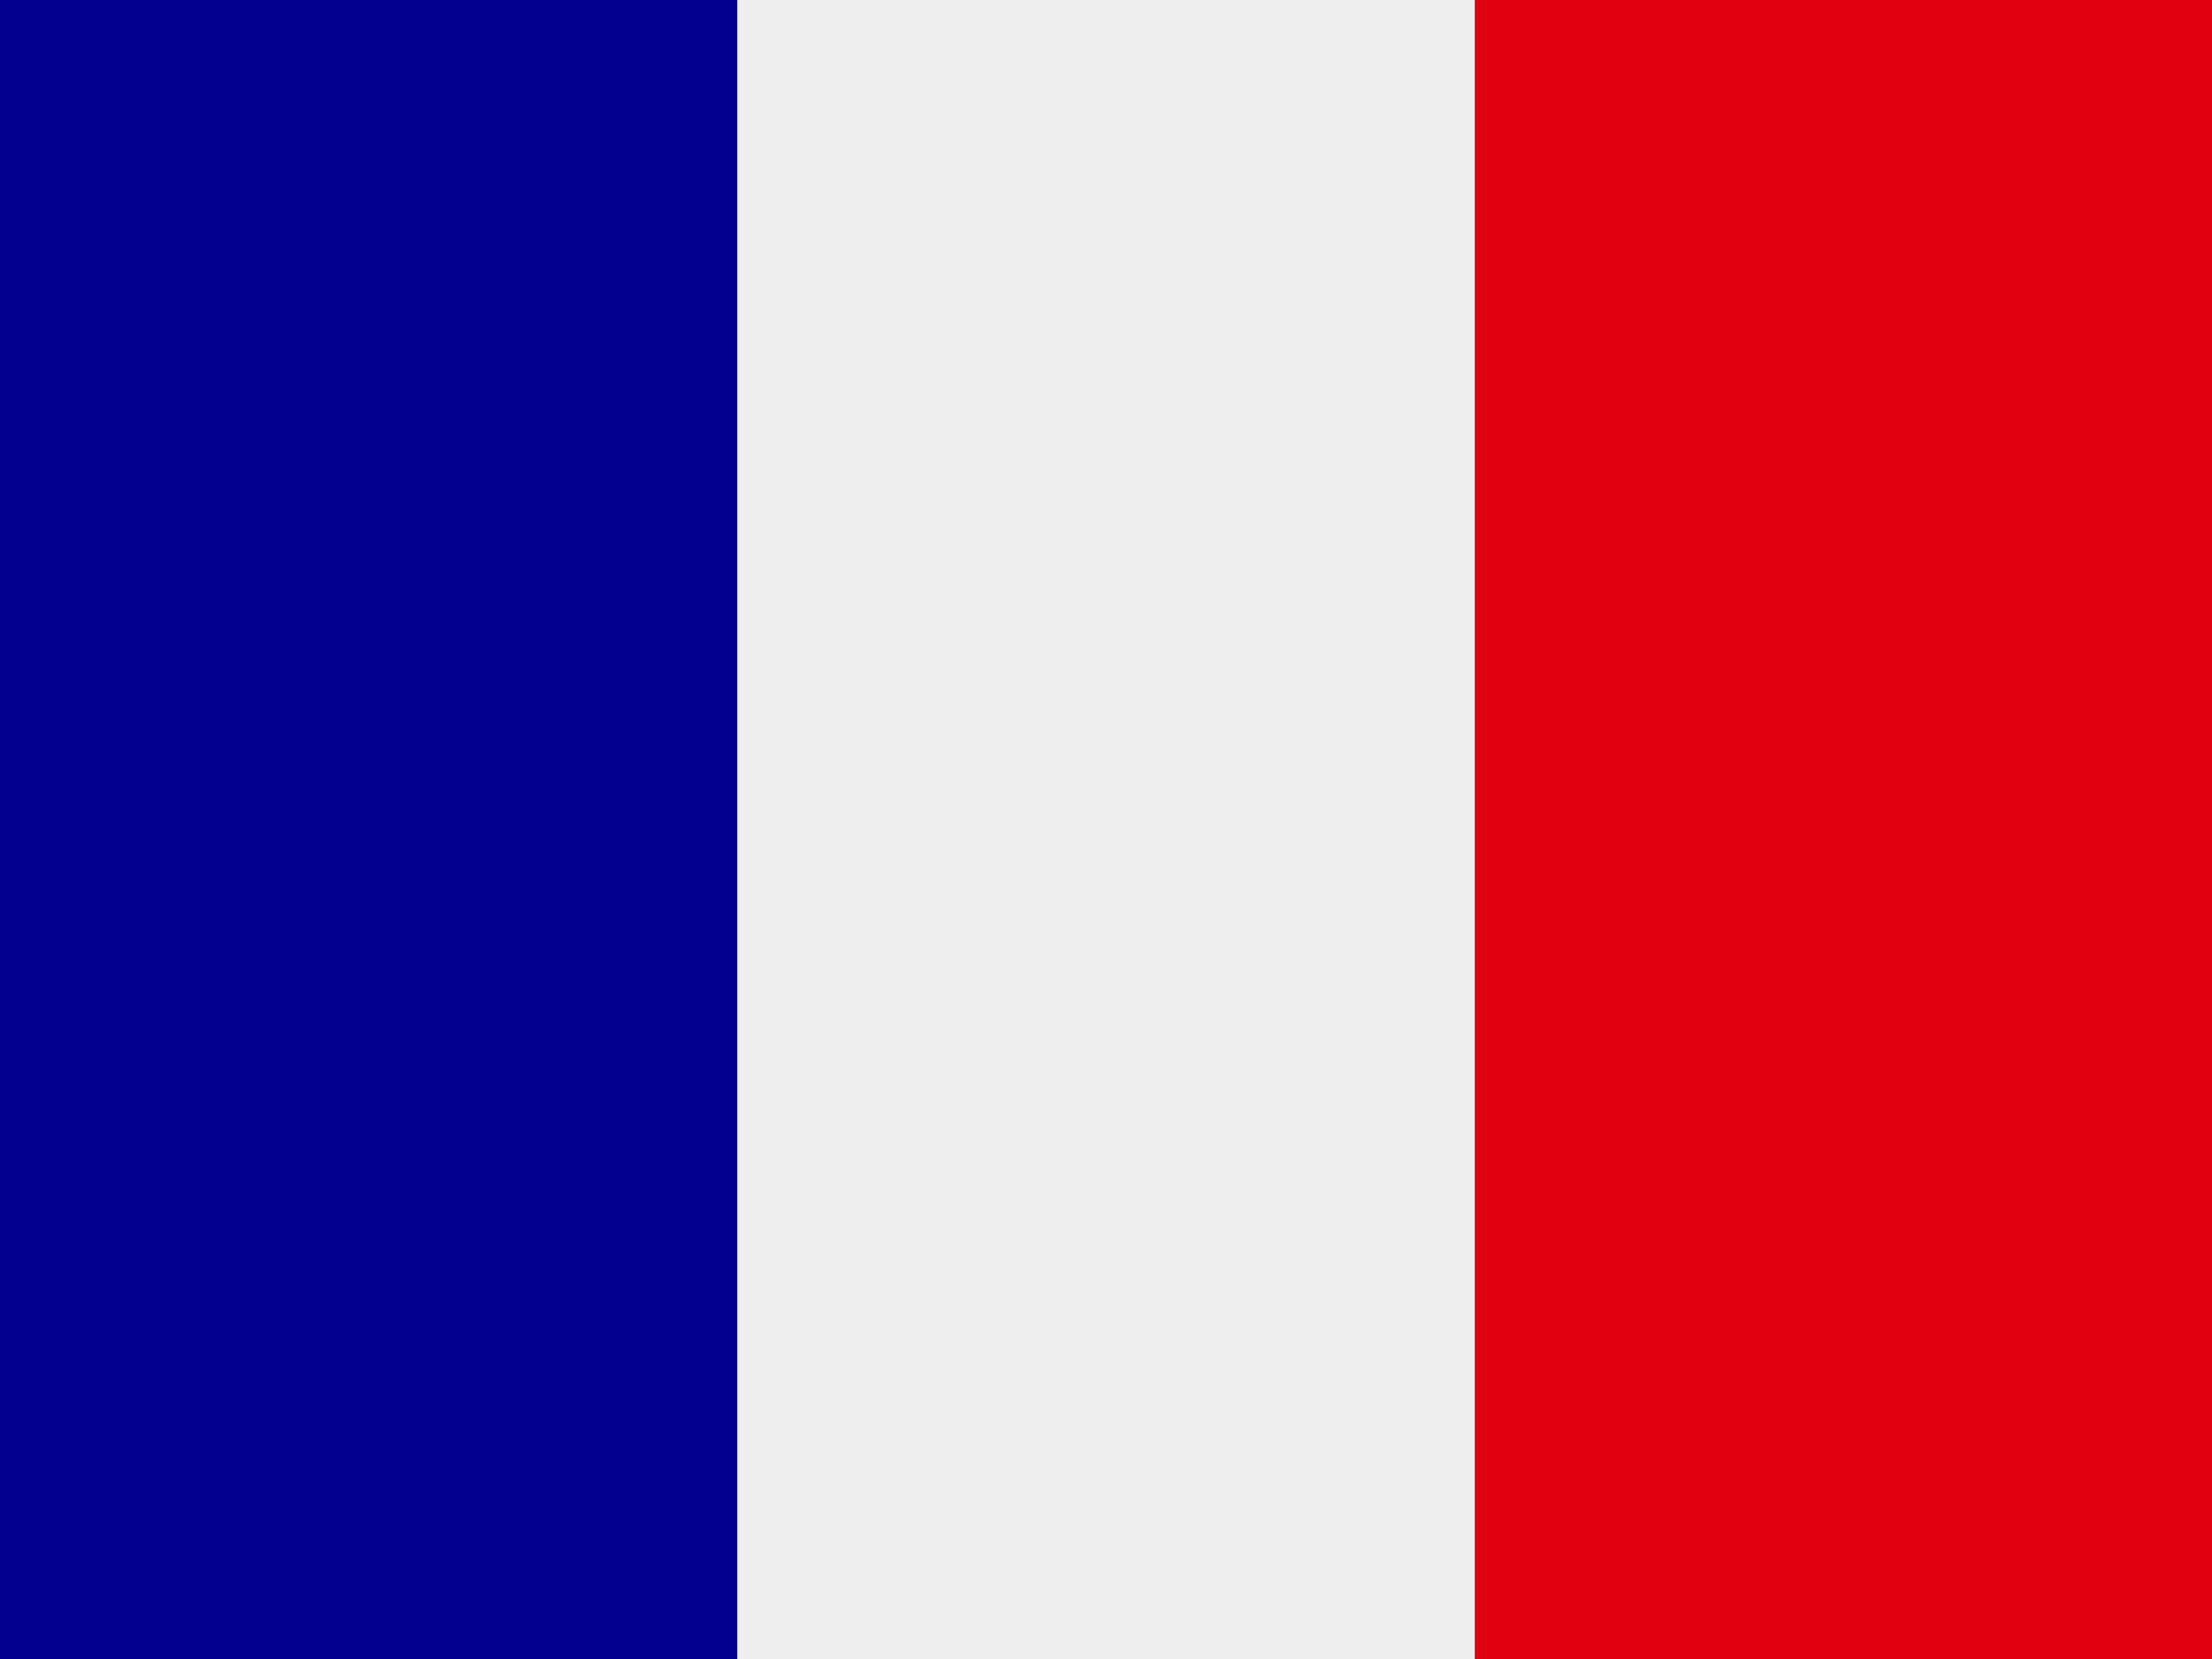
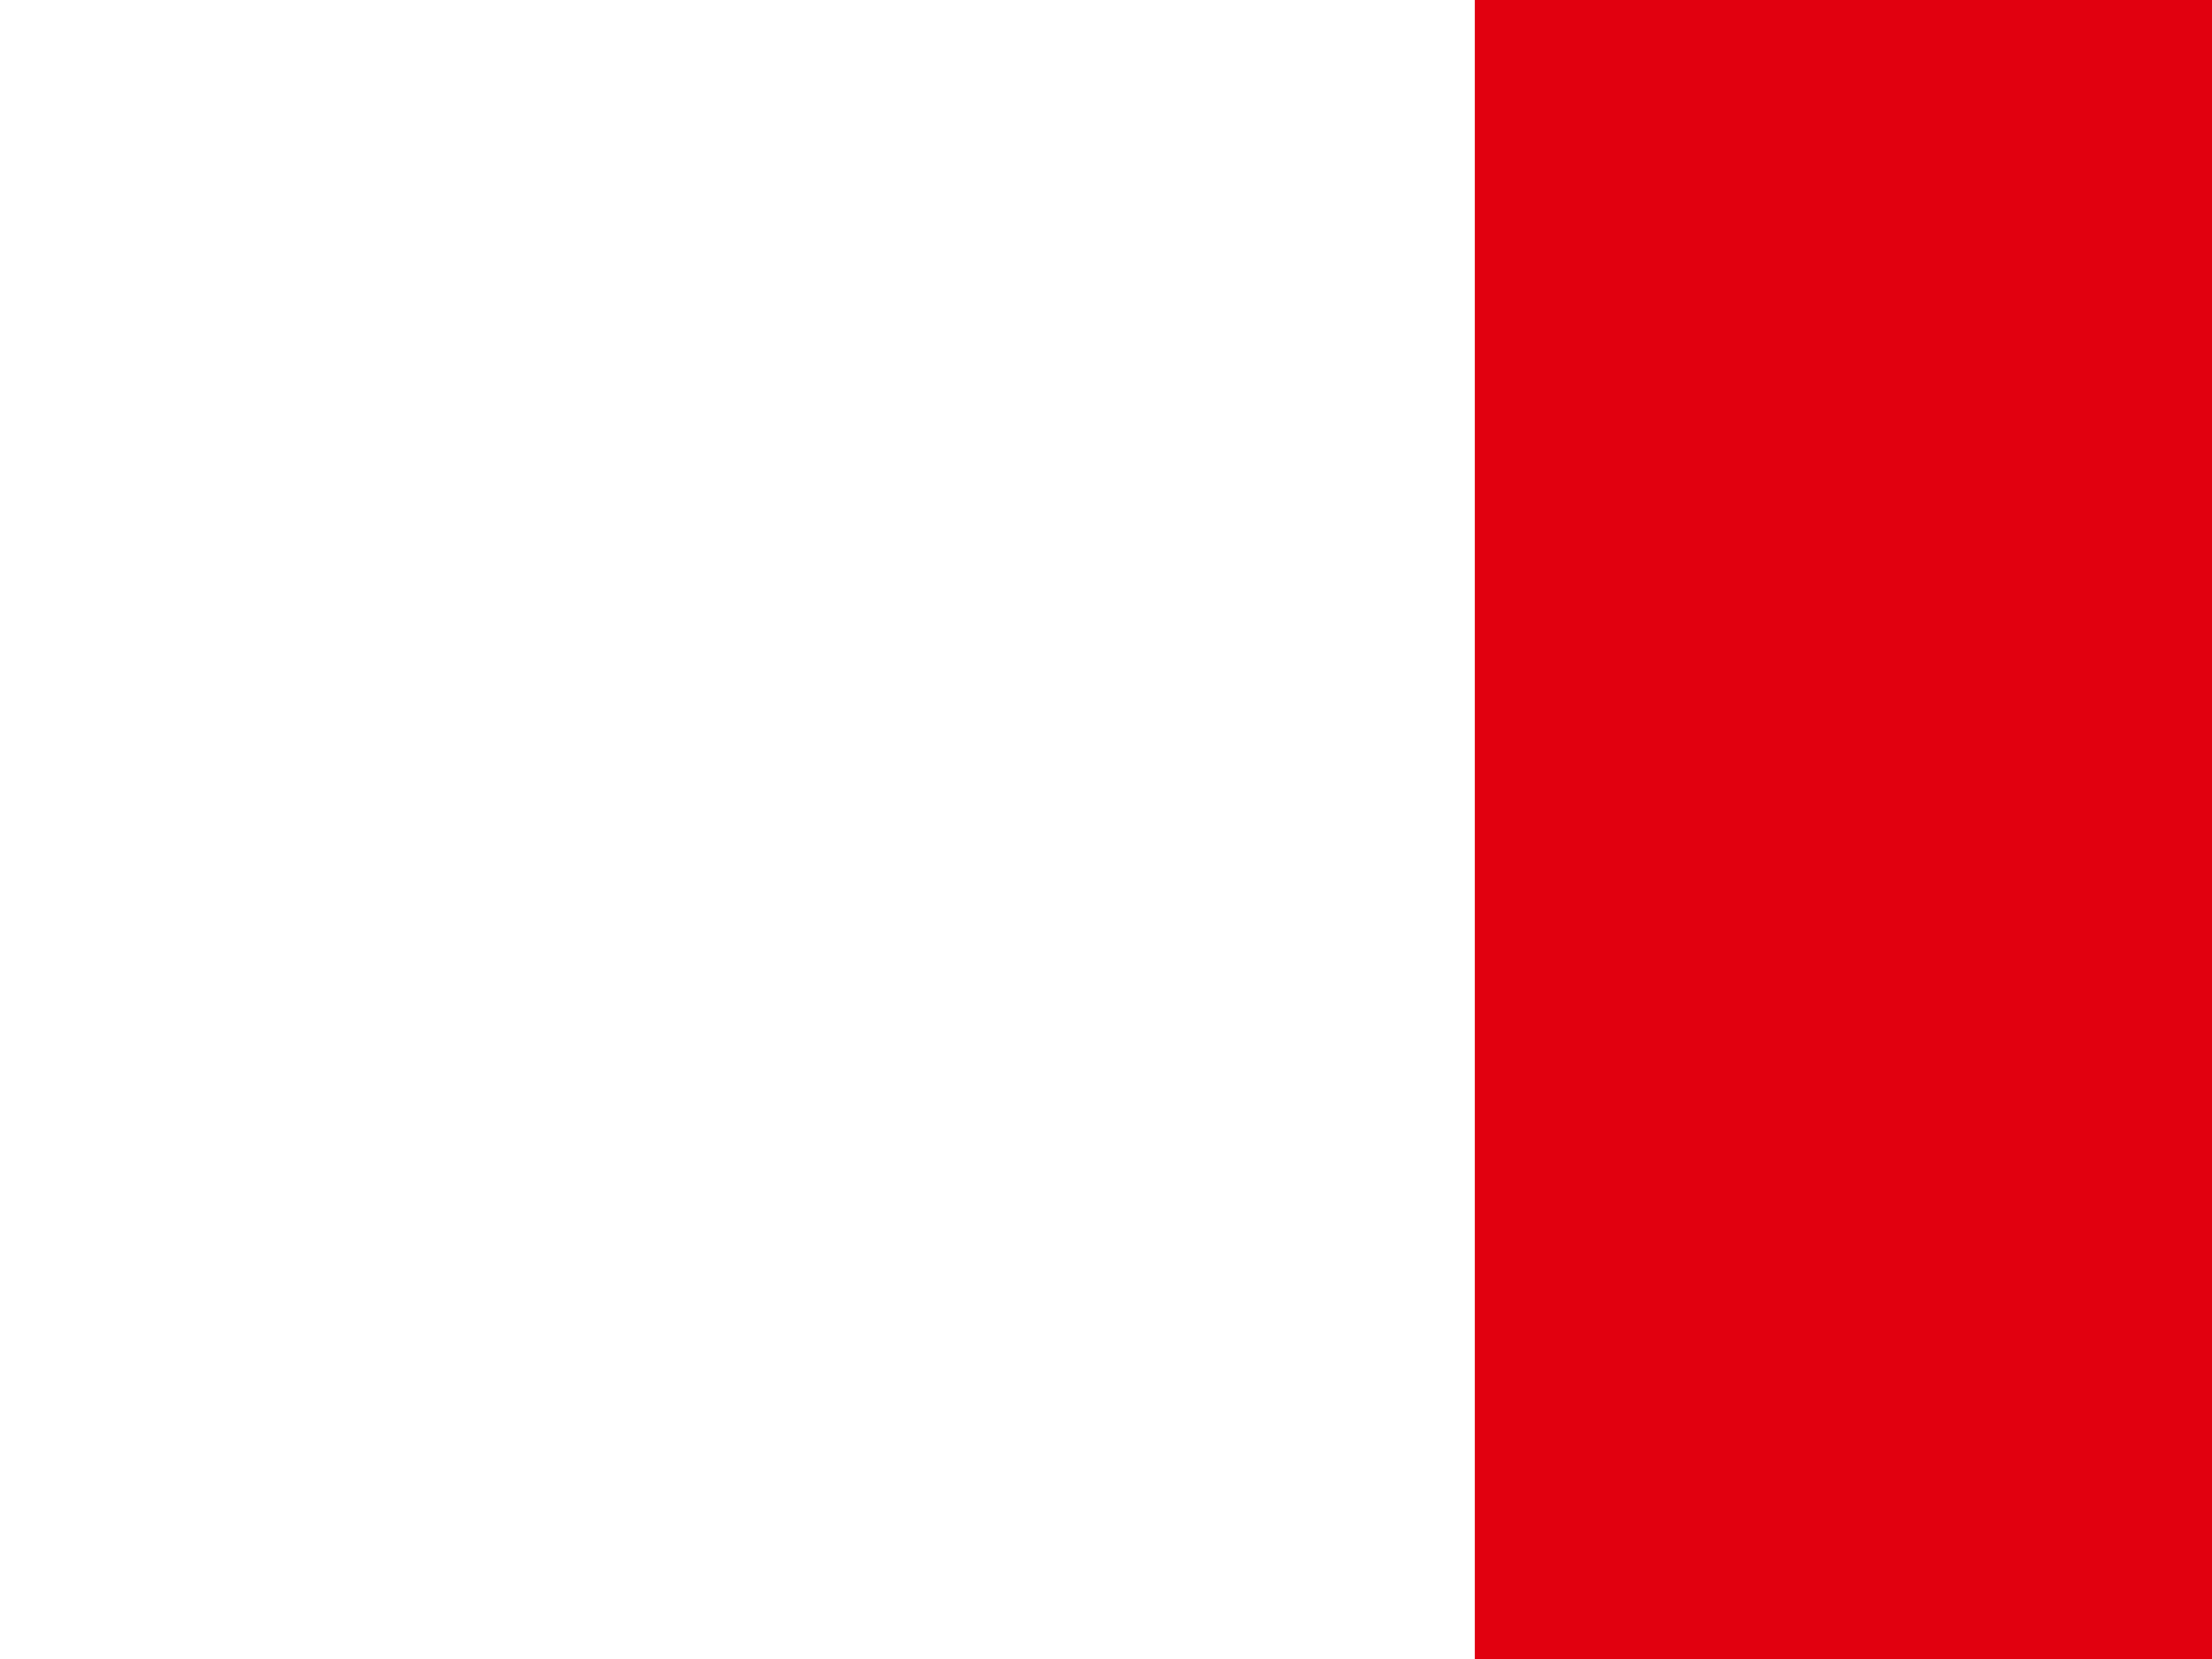
<svg xmlns="http://www.w3.org/2000/svg" xmlns:ns1="http://sodipodi.sourceforge.net/DTD/sodipodi-0.dtd" xmlns:ns2="http://www.inkscape.org/namespaces/inkscape" id="flag-icons-fr" viewBox="0 0 640 480" version="1.1" ns1:docname="fr.svg" ns2:version="1.3.2 (091e20e, 2023-11-25, custom)">
  <defs id="defs3" />
  <ns1:namedview id="namedview3" pagecolor="#ffffff" bordercolor="#000000" borderopacity="0.25" ns2:showpageshadow="2" ns2:pageopacity="0.0" ns2:pagecheckerboard="0" ns2:deskcolor="#d1d1d1" ns2:zoom="1.85625" ns2:cx="319.73064" ns2:cy="240" ns2:window-width="1920" ns2:window-height="1129" ns2:window-x="1912" ns2:window-y="-8" ns2:window-maximized="1" ns2:current-layer="flag-icons-fr" />
-   <path fill="#fff" d="M0 0h640v480H0z" id="path1" style="fill:#eeeeee;fill-opacity:1" />
-   <path fill="#000091" d="M0 0h213.3v480H0z" id="path2" />
  <path fill="#e1000f" d="M426.7 0H640v480H426.7z" id="path3" />
</svg>